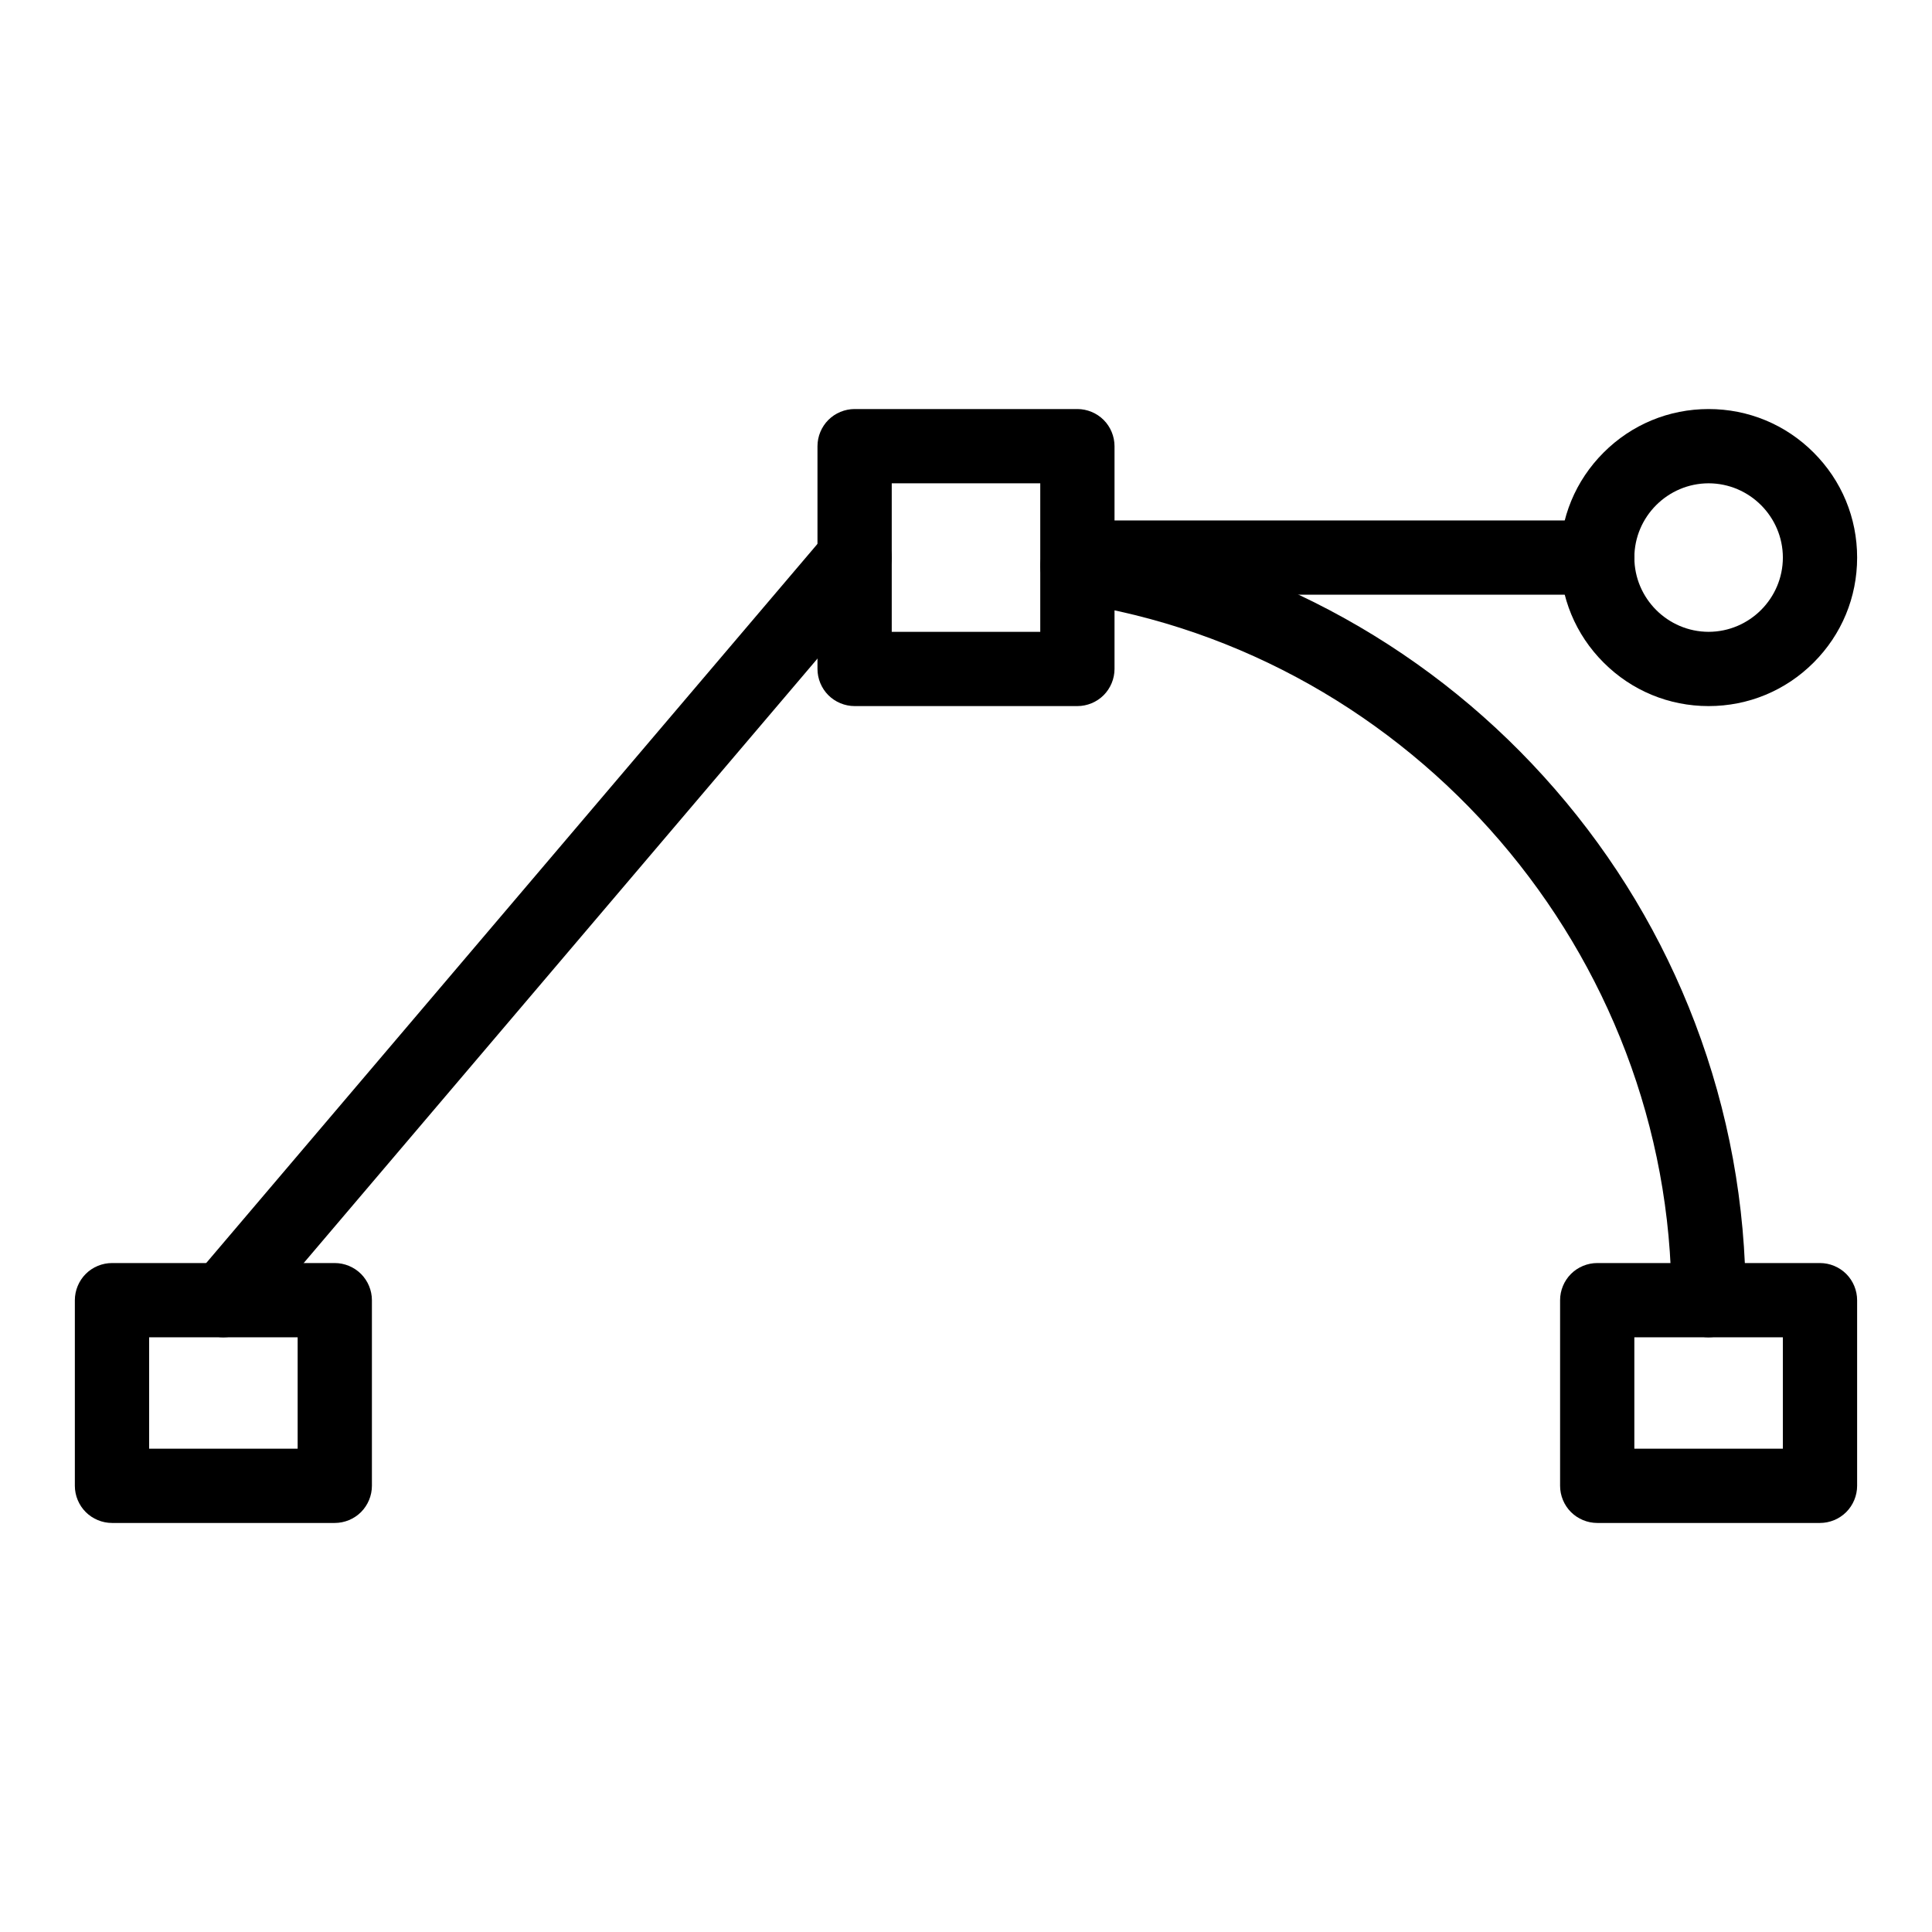
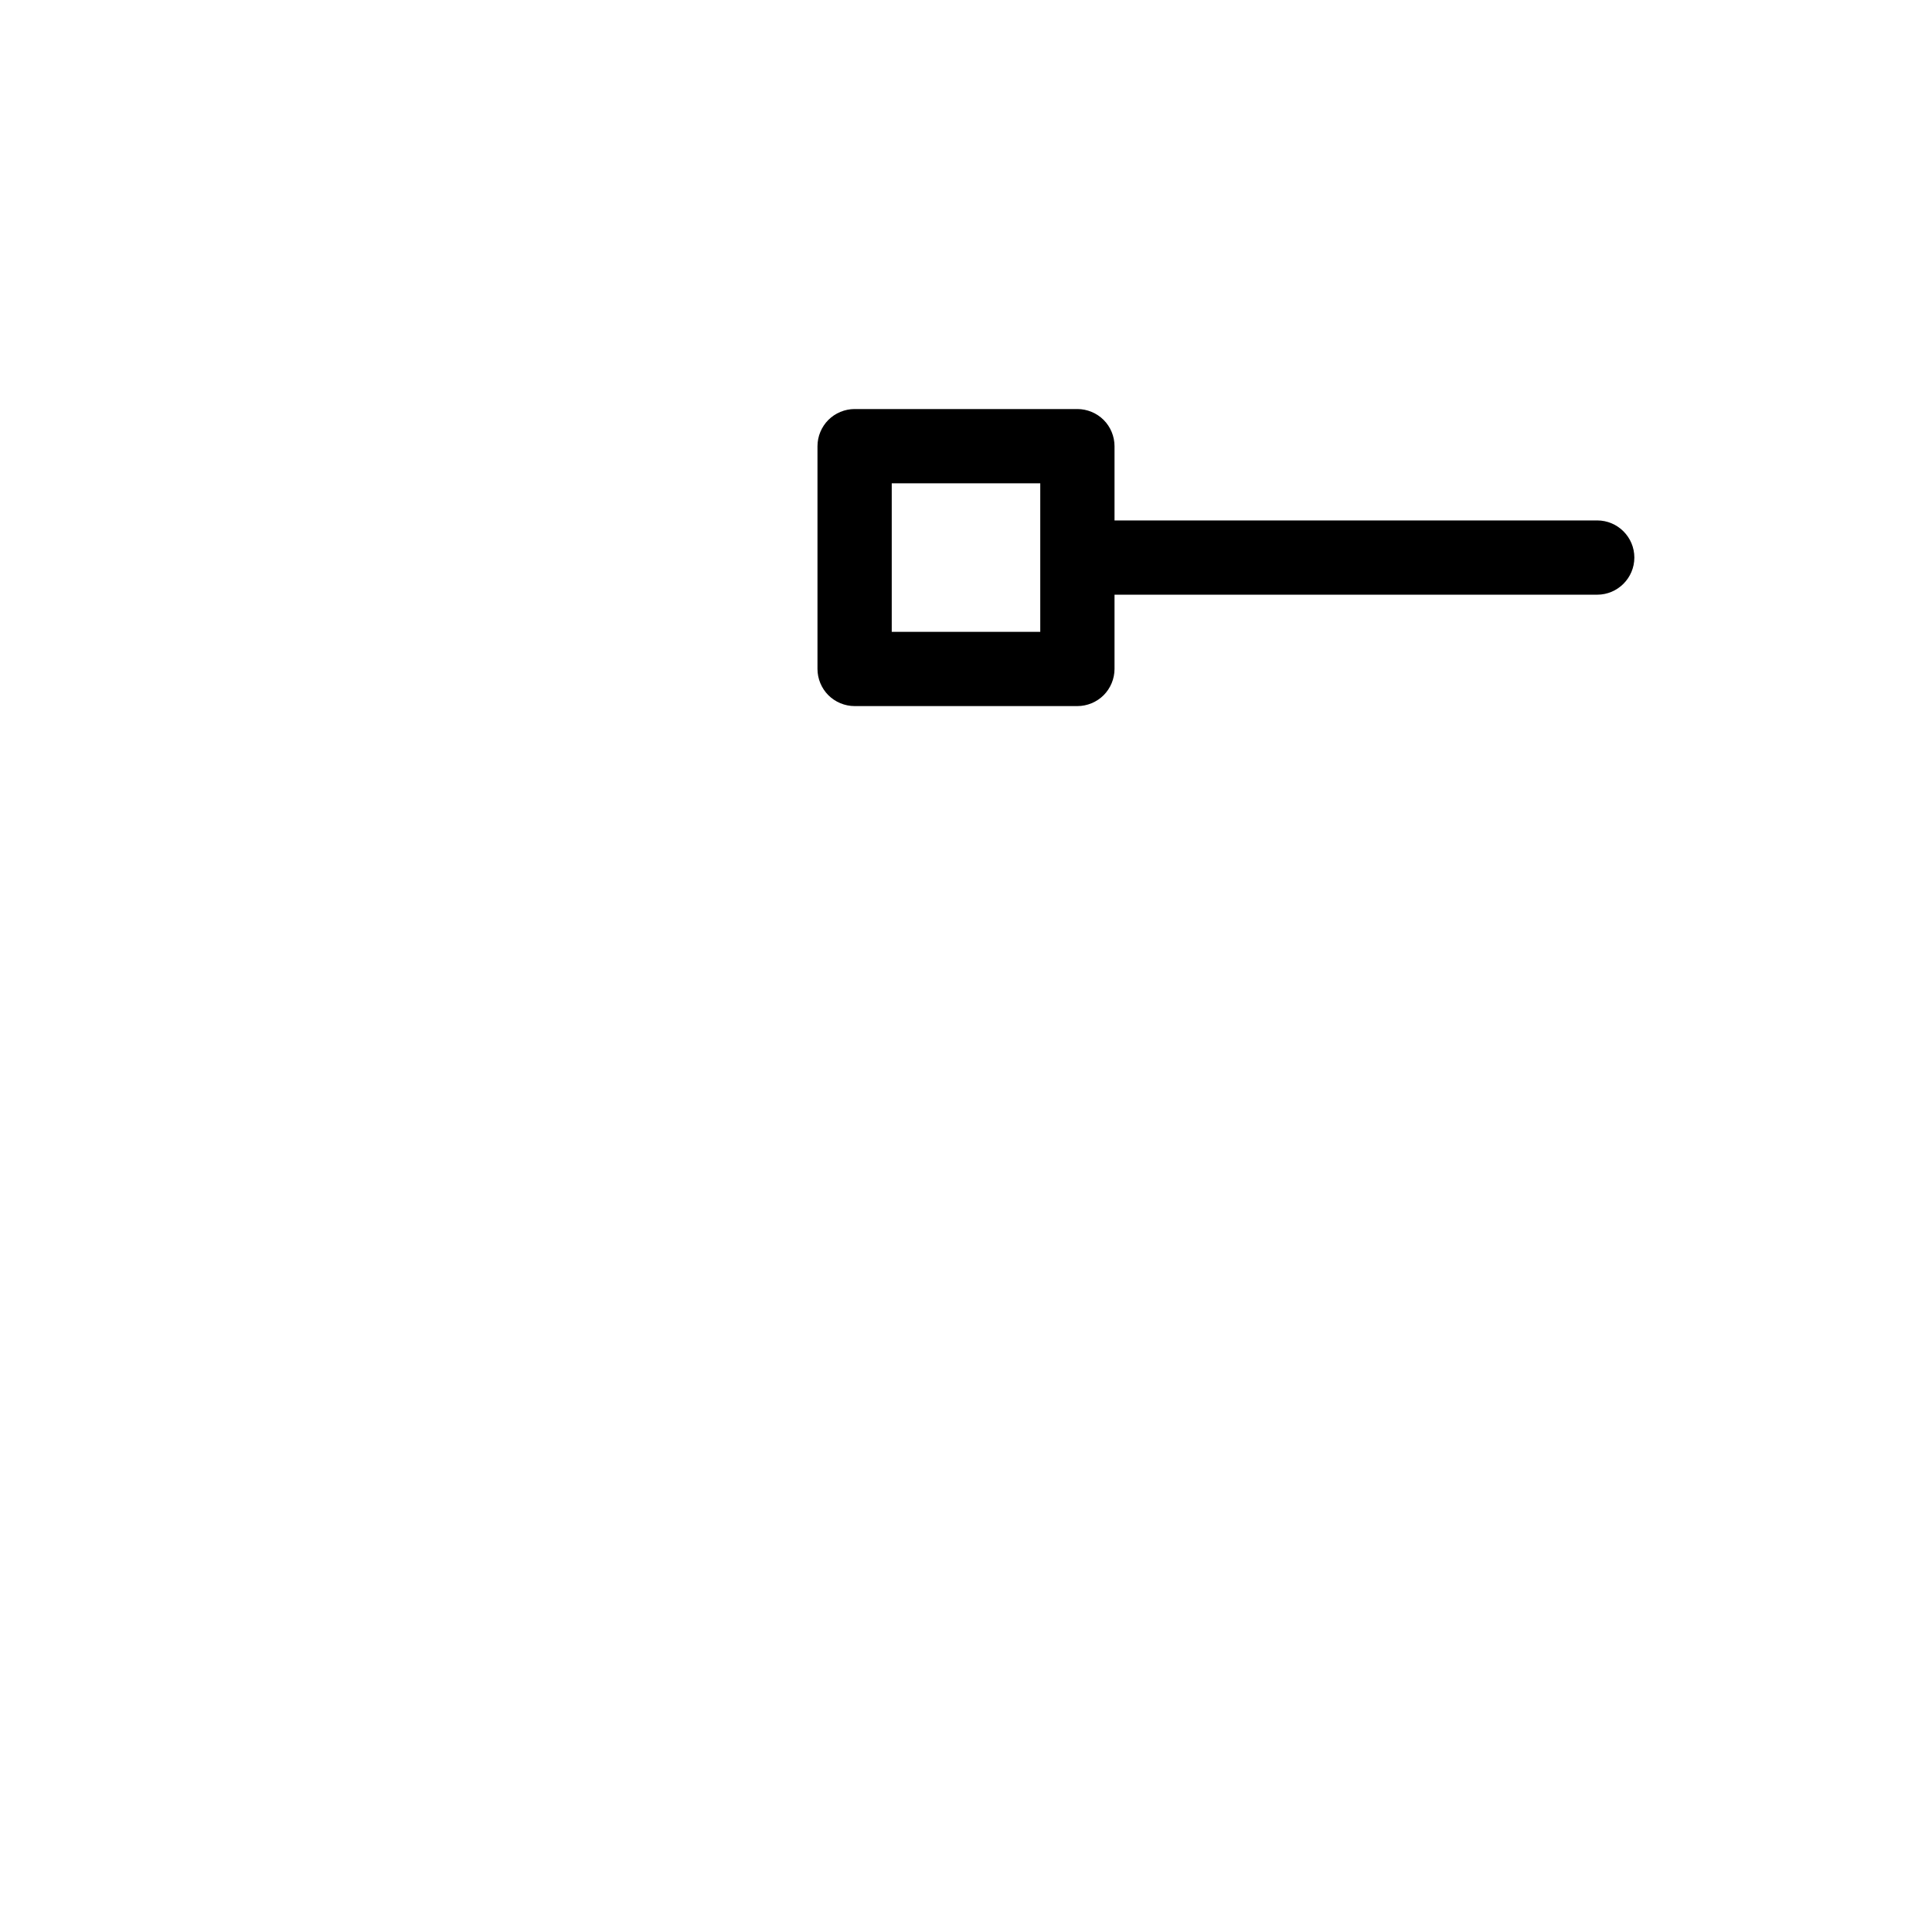
<svg xmlns="http://www.w3.org/2000/svg" fill="#000000" width="800px" height="800px" version="1.1" viewBox="144 144 512 512">
  <g>
-     <path d="m596.8 498.4c-5.422 0-9.84-4.41-9.84-9.84 0.02-91.77-68.301-171.25-158.91-184.88-2.598-0.383-4.891-1.77-6.445-3.879-1.566-2.117-2.215-4.715-1.82-7.312 0.355-2.344 1.535-4.488 3.336-6.023 2.164-1.84 5.047-2.668 7.863-2.242 24.441 3.672 47.793 11.641 69.402 23.664 21.098 11.75 39.844 26.98 55.715 45.266 15.969 18.391 28.438 39.211 37.066 61.875 8.93 23.461 13.469 48.199 13.469 73.527 0 5.434-4.418 9.84-9.84 9.84z" />
    <path d="m429.52 331.12h-59.039c-2.59 0-5.125-1.055-6.957-2.883-1.832-1.832-2.883-4.367-2.883-6.957v-59.039c0-2.59 1.055-5.125 2.883-6.957 1.832-1.832 4.367-2.883 6.957-2.883h59.039c2.59 0 5.125 1.055 6.957 2.883 1.832 1.832 2.883 4.367 2.883 6.957v59.039c0 2.59-1.055 5.125-2.883 6.957-1.832 1.832-4.371 2.883-6.957 2.883zm-49.199-19.68h39.359v-39.359h-39.359z" />
-     <path d="m232.72 547.6h-59.039c-2.59 0-5.125-1.055-6.957-2.883-1.832-1.828-2.887-4.367-2.887-6.957v-49.199c0-2.59 1.055-5.125 2.883-6.957 1.832-1.832 4.367-2.883 6.957-2.883h59.039c2.59 0 5.125 1.051 6.957 2.883 1.832 1.832 2.887 4.371 2.887 6.957v49.199c0 2.59-1.055 5.125-2.883 6.957-1.832 1.832-4.371 2.883-6.957 2.883zm-49.199-19.68h39.359v-29.52h-39.359z" />
-     <path d="m626.32 547.6h-59.039c-2.59 0-5.125-1.055-6.957-2.883s-2.883-4.367-2.883-6.957v-49.199c0-2.59 1.051-5.125 2.883-6.957 1.828-1.828 4.367-2.883 6.953-2.883h59.039c2.59 0 5.125 1.051 6.957 2.883 1.832 1.832 2.883 4.367 2.883 6.957v49.199c0 2.59-1.055 5.125-2.883 6.957-1.828 1.832-4.367 2.883-6.953 2.883zm-49.203-19.68h39.359v-29.52h-39.359z" />
    <path d="m567.28 301.6h-127.92c-5.422 0-9.84-4.418-9.84-9.84 0-5.422 4.418-9.84 9.84-9.84h127.92c5.422 0 9.84 4.418 9.84 9.84-0.004 5.422-4.422 9.84-9.844 9.84z" />
-     <path d="m596.8 331.12c-10.52 0-20.398-4.094-27.828-11.531-7.441-7.43-11.535-17.309-11.535-27.828 0-10.52 4.094-20.398 11.531-27.828 7.434-7.438 17.312-11.531 27.832-11.531s20.398 4.094 27.828 11.531c7.438 7.43 11.531 17.309 11.531 27.828 0 10.52-4.094 20.398-11.531 27.828-7.434 7.438-17.312 11.531-27.828 11.531zm0-59.039c-10.832 0.02-19.66 8.848-19.68 19.68 0.02 10.832 8.848 19.66 19.68 19.68 10.832-0.02 19.66-8.848 19.68-19.68-0.023-10.832-8.848-19.66-19.68-19.68z" />
-     <path d="m203.19 498.4c-2.32 0-4.586-0.836-6.367-2.344-4.133-3.512-4.633-9.742-1.121-13.875l167.28-196.8c1.871-2.203 4.606-3.465 7.5-3.465 2.332 0 4.594 0.836 6.375 2.344 4.133 3.512 4.633 9.742 1.121 13.875l-167.28 196.8c-1.867 2.207-4.606 3.465-7.508 3.465z" />
  </g>
</svg>